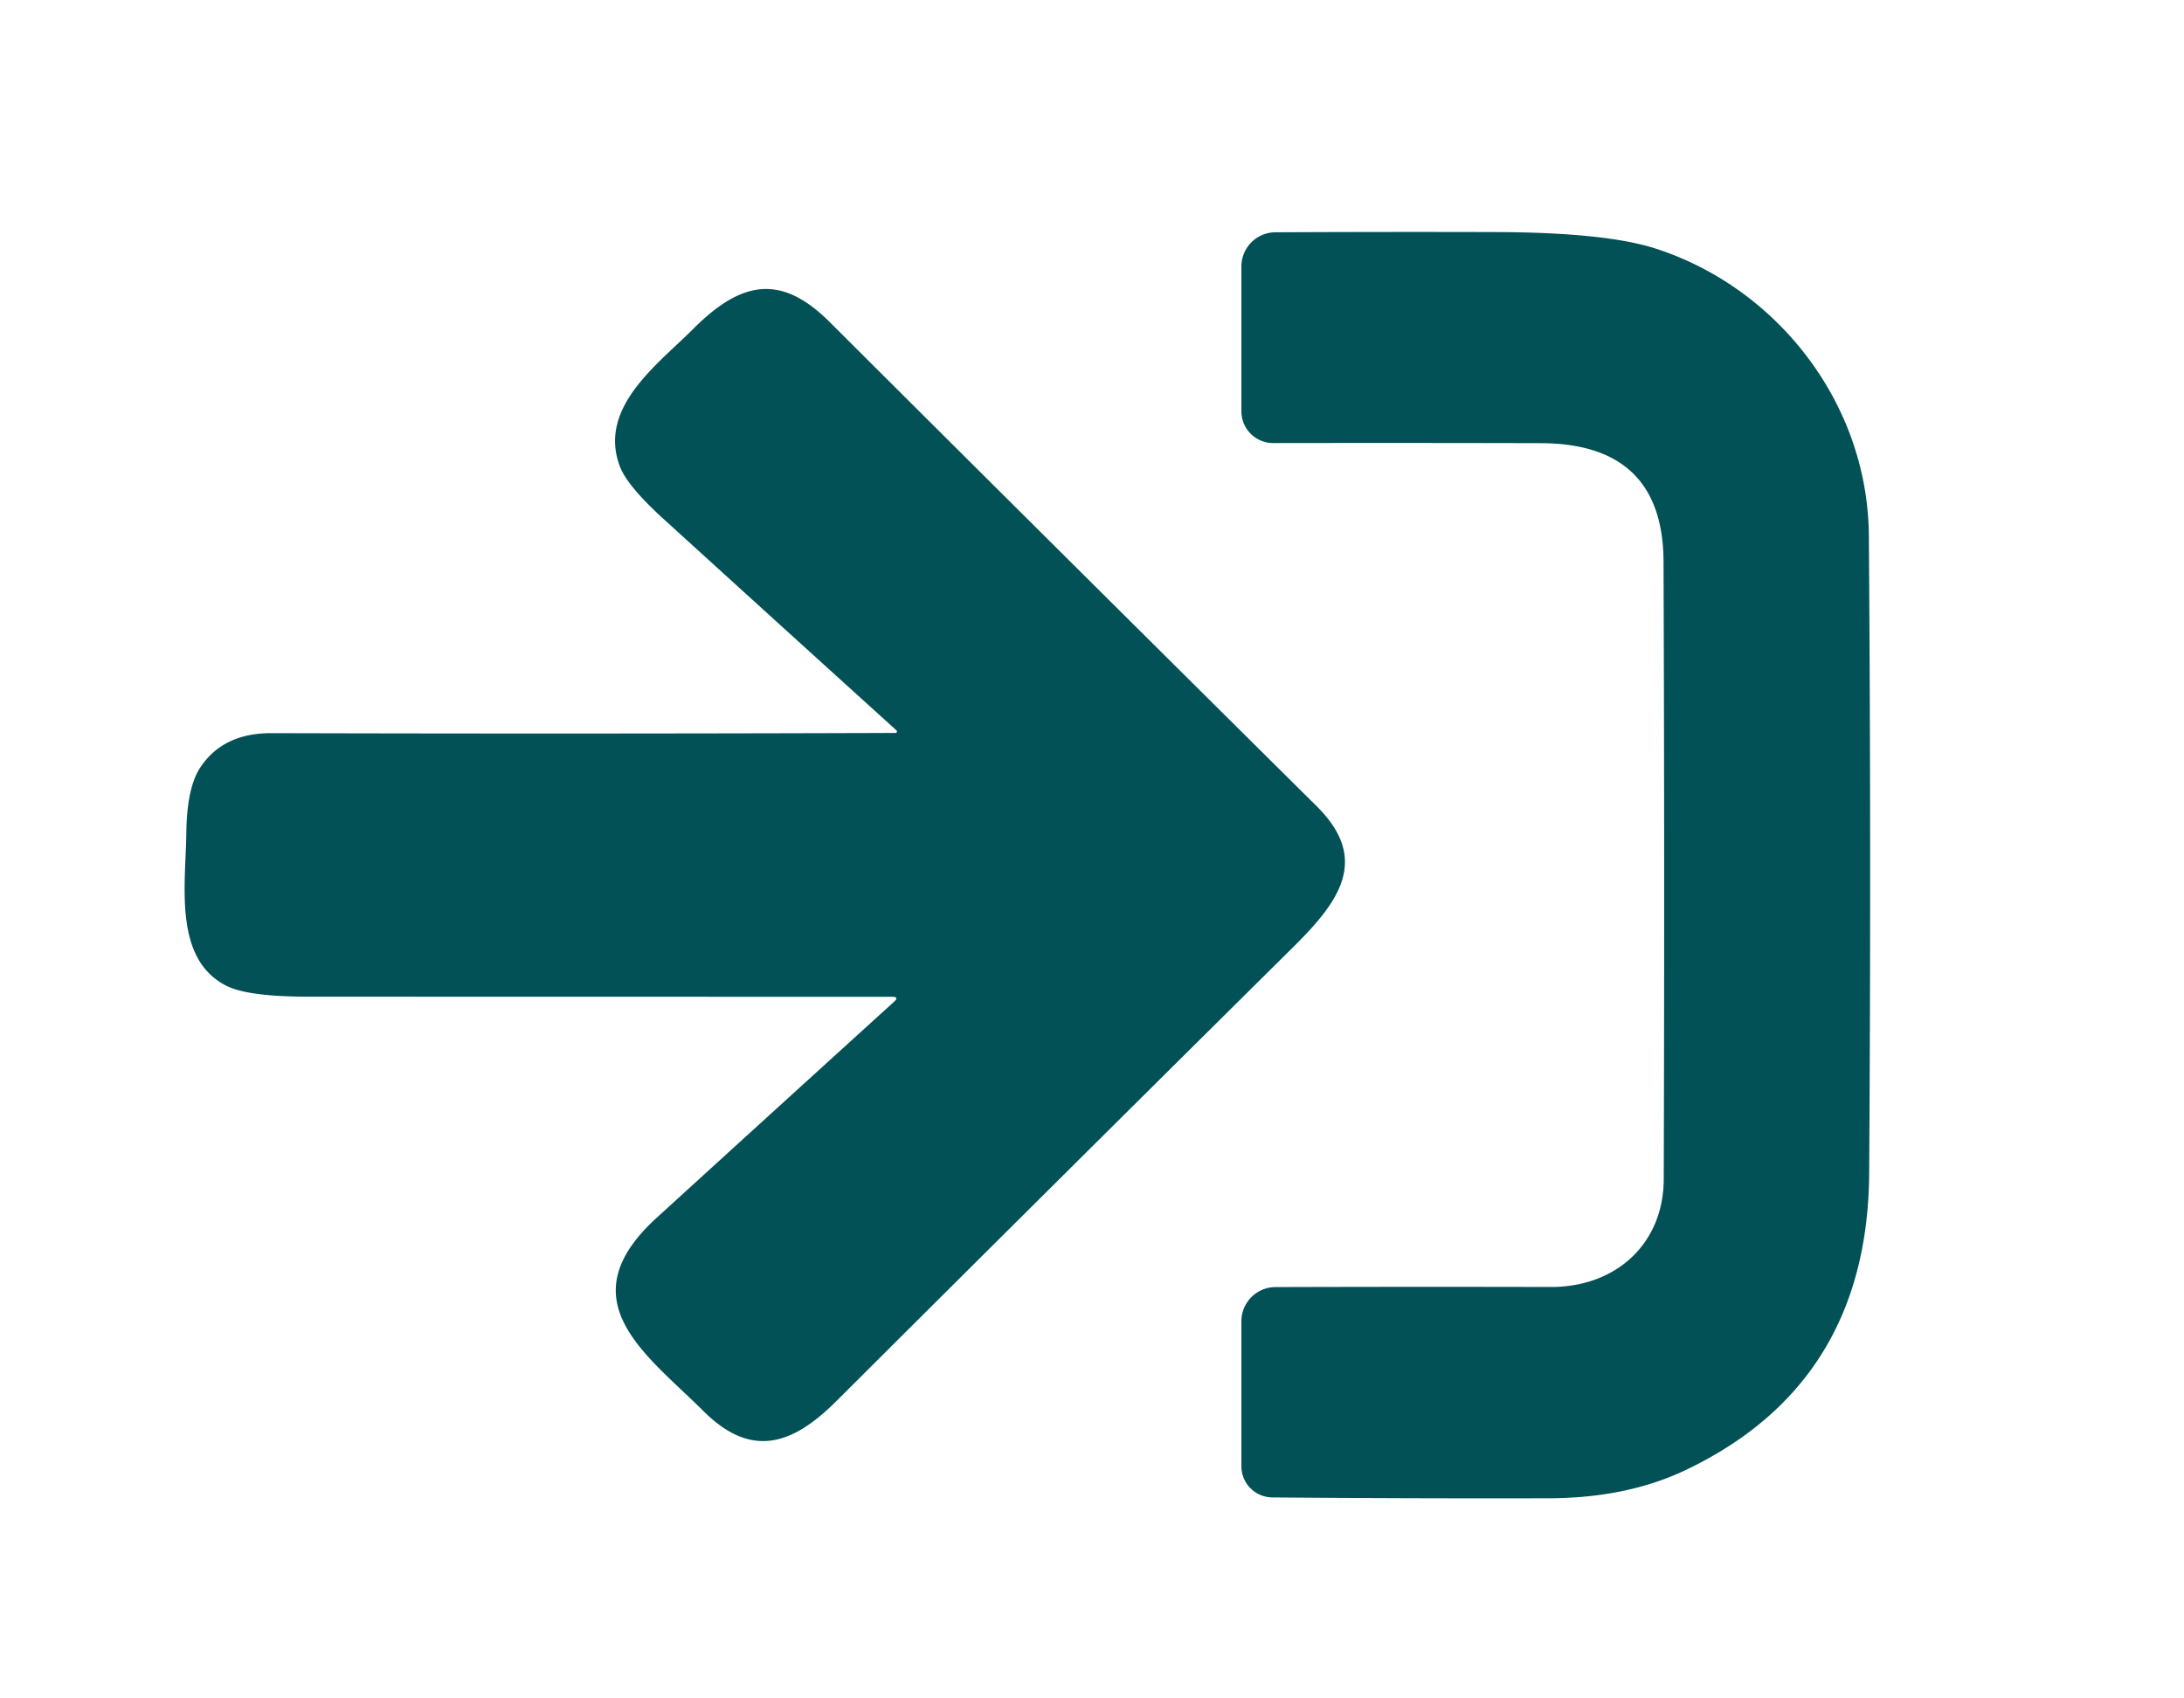
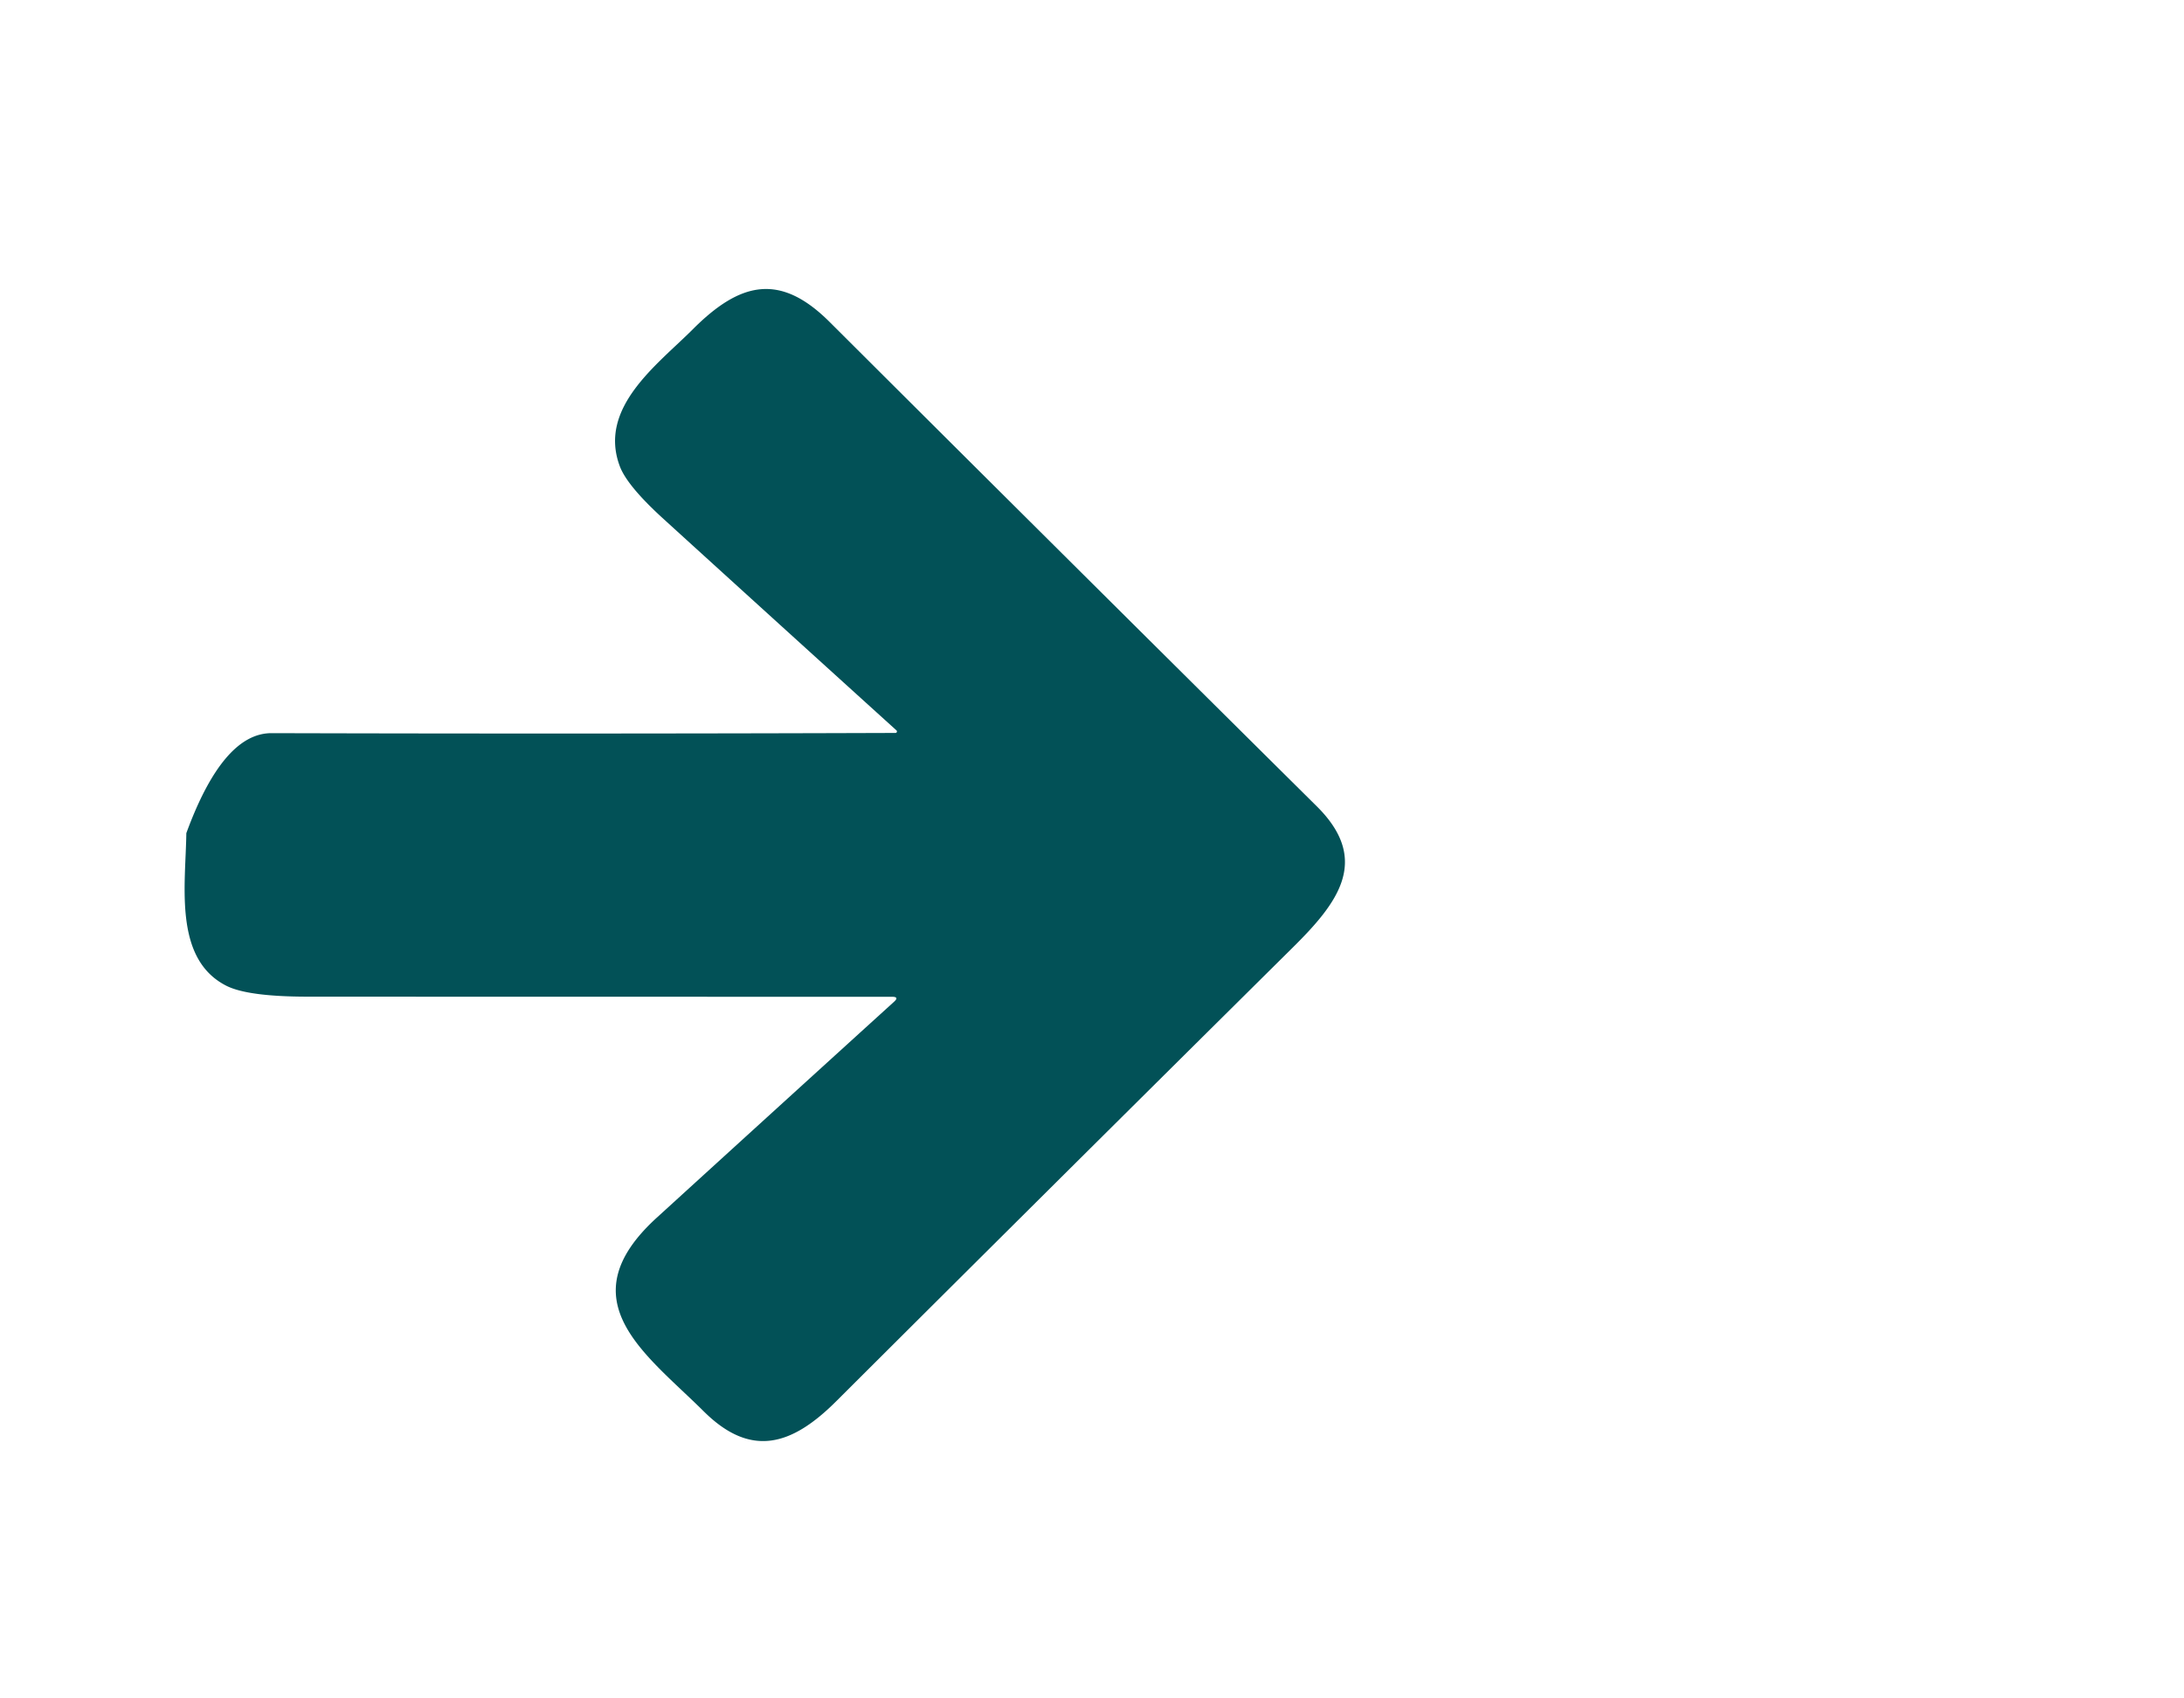
<svg xmlns="http://www.w3.org/2000/svg" version="1.1" viewBox="0.00 0.00 207.00 161.00">
-   <path fill="#025157" d="   M 159.82 139.33   Q 154.20 142.02 146.75 142.03   Q 133.74 142.06 120.60 141.95   A 2.96 2.95 0.2 0 1 117.66 139.00   L 117.66 125.25   A 3.24 3.24 0.0 0 1 120.89 122.01   Q 133.74 121.97 147.00 122.00   C 153.16 122.01 157.68 117.91 157.69 111.75   Q 157.78 82.50 157.67 53.25   C 157.64 45.45 153.42 42.03 146.03 42.01   Q 133.55 41.98 120.68 42.00   A 3.01 3.01 0.0 0 1 117.66 39.00   L 117.66 25.26   A 3.24 3.23 89.9 0 1 120.88 22.02   Q 131.40 21.97 141.90 22.00   Q 152.21 22.04 156.94 23.57   C 168.47 27.30 177.03 38.25 177.13 50.75   Q 177.36 81.00 177.16 111.25   Q 177.02 131.10 159.82 139.33   Z" />
-   <path fill="#025157" d="   M 84.88 69.48   A 0.14 0.14 0.0 0 0 84.97 69.24   Q 73.96 59.27 62.94 49.24   Q 59.45 46.07 58.75 44.21   C 56.65 38.65 62.31 34.57 65.64 31.24   C 70.15 26.71 73.92 25.84 78.60 30.49   Q 101.67 53.50 124.81 76.44   C 129.95 81.54 126.81 85.59 122.49 89.86   Q 100.85 111.30 79.28 132.81   C 75.06 137.03 71.19 138.25 66.70 133.79   C 61.25 128.37 53.64 123.28 62.25 115.43   Q 73.59 105.09 84.73 94.97   Q 85.27 94.49 84.54 94.49   Q 56.86 94.49 29.21 94.48   Q 23.51 94.48 21.46 93.45   C 16.42 90.90 17.60 83.87 17.66 78.98   Q 17.71 74.68 18.98 72.76   Q 21.14 69.48 25.75 69.50   Q 55.35 69.58 84.88 69.48   Z" />
+   <path fill="#025157" d="   M 84.88 69.48   A 0.14 0.14 0.0 0 0 84.97 69.24   Q 73.96 59.27 62.94 49.24   Q 59.45 46.07 58.75 44.21   C 56.65 38.65 62.31 34.57 65.64 31.24   C 70.15 26.71 73.92 25.84 78.60 30.49   Q 101.67 53.50 124.81 76.44   C 129.95 81.54 126.81 85.59 122.49 89.86   Q 100.85 111.30 79.28 132.81   C 75.06 137.03 71.19 138.25 66.70 133.79   C 61.25 128.37 53.64 123.28 62.25 115.43   Q 73.59 105.09 84.73 94.97   Q 85.27 94.49 84.54 94.49   Q 56.86 94.49 29.21 94.48   Q 23.51 94.48 21.46 93.45   C 16.42 90.90 17.60 83.87 17.66 78.98   Q 21.14 69.48 25.75 69.50   Q 55.35 69.58 84.88 69.48   Z" />
</svg>